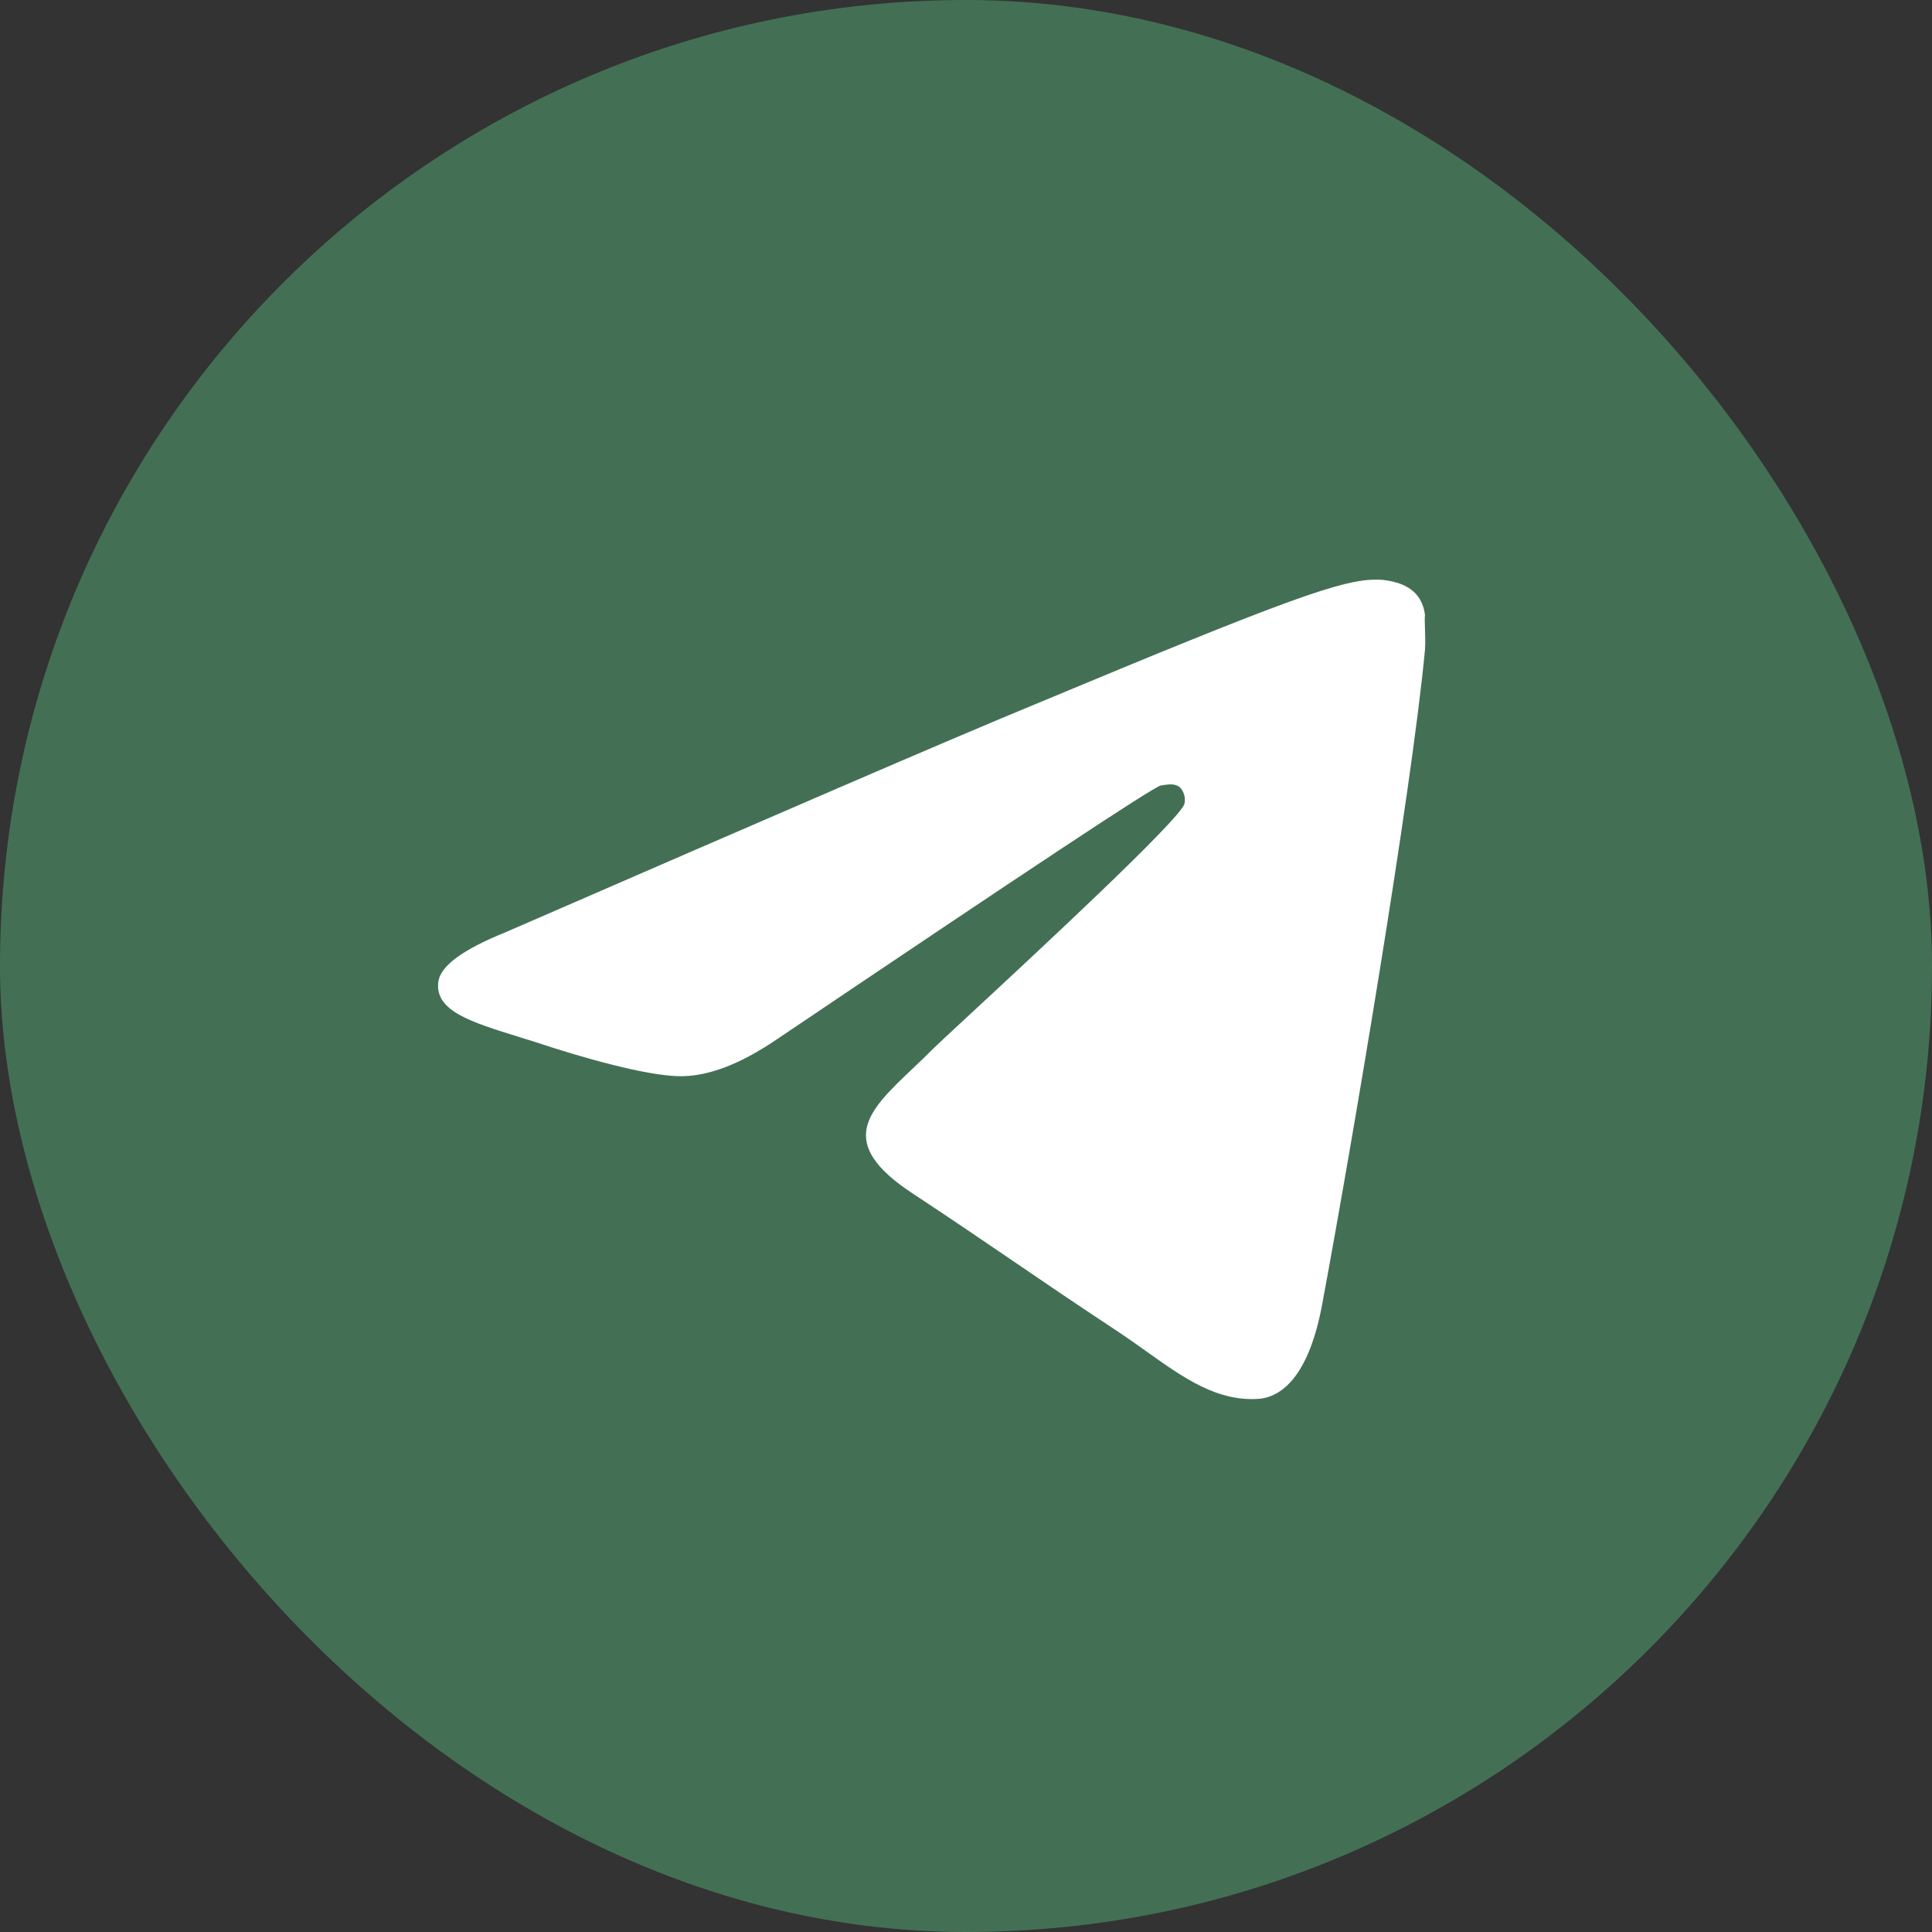
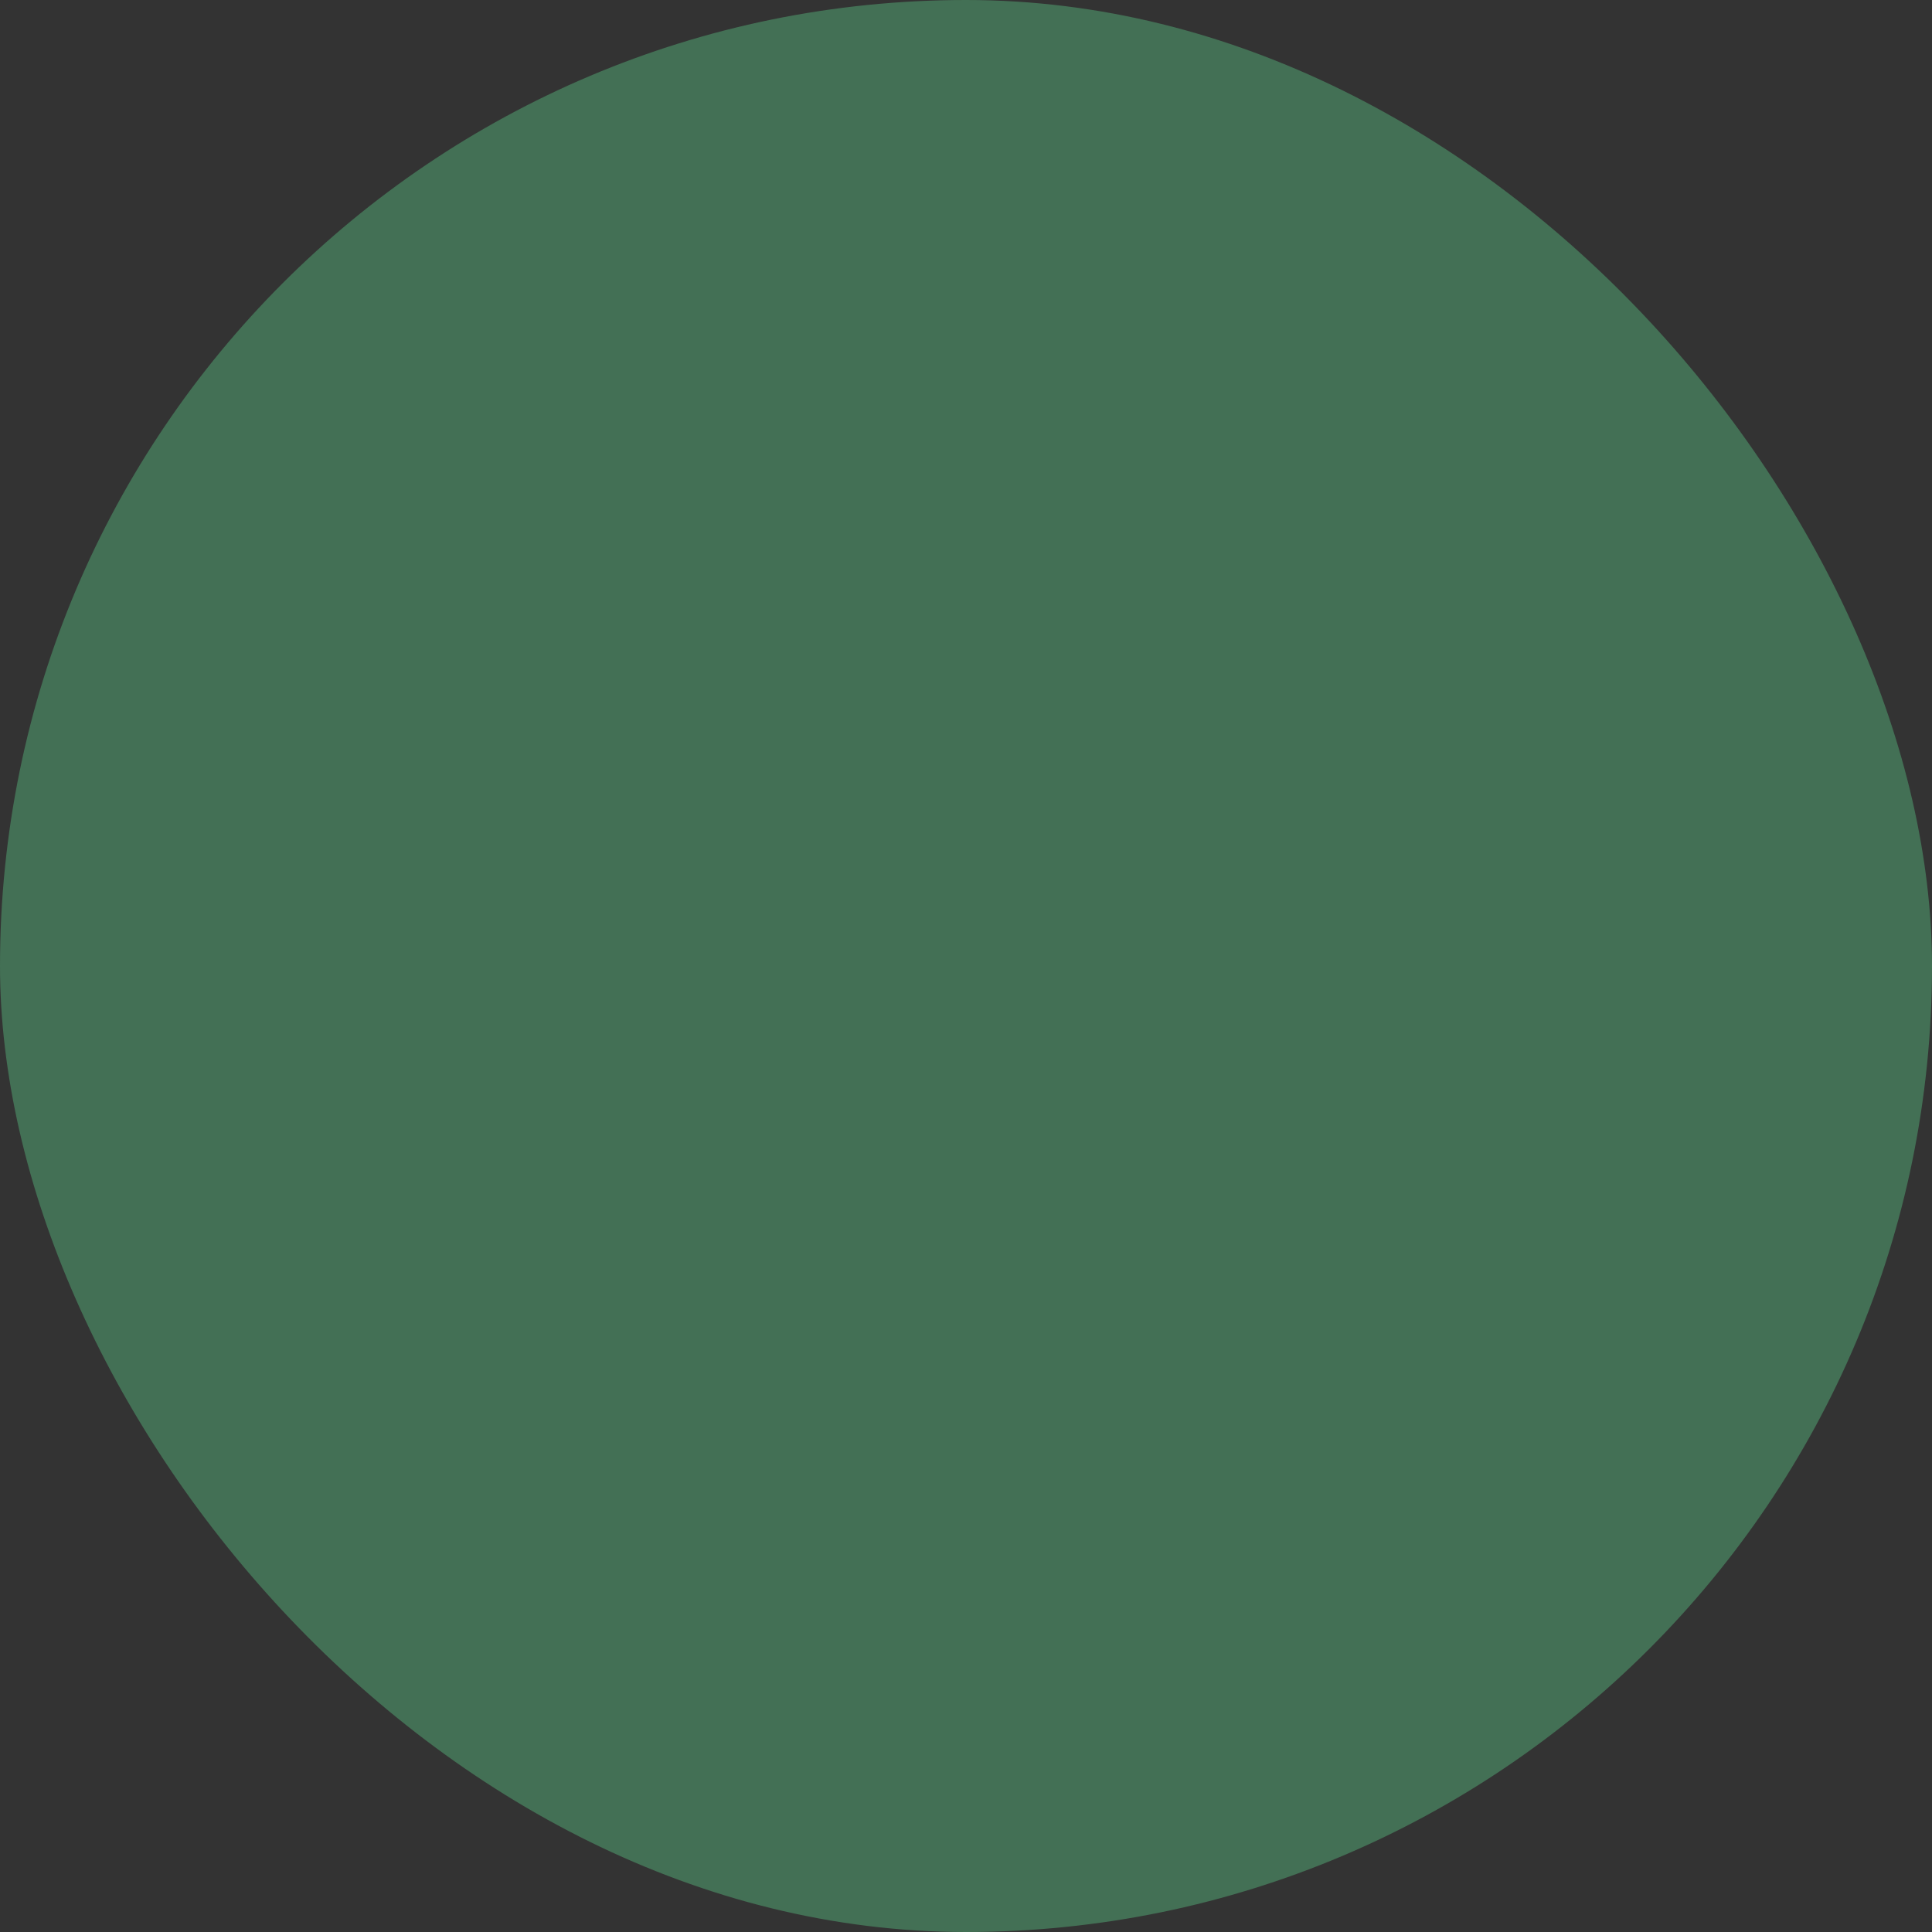
<svg xmlns="http://www.w3.org/2000/svg" width="40" height="40" viewBox="0 0 40 40" fill="none">
  <rect x="0" y="0" width="40" height="40" fill="#333333" stroke="none" />
  <rect width="40" height="40" rx="20" fill="#437055" />
-   <path fill-rule="evenodd" clip-rule="evenodd" d="M27.372 27.016C27.994 23.677 29.22 16.433 29.503 13.453C29.513 13.313 29.507 13.153 29.503 13.017C29.498 12.894 29.494 12.789 29.503 12.736C29.484 12.585 29.428 12.377 29.239 12.226C29.013 12.038 28.654 12 28.503 12C27.787 12 26.711 12.377 21.467 14.566C19.637 15.32 15.978 16.905 10.47 19.3C9.583 19.659 9.111 19.998 9.074 20.338C9.006 20.93 9.742 21.158 10.752 21.471C10.868 21.507 10.988 21.544 11.111 21.583C12.073 21.904 13.356 22.262 14.035 22.281C14.639 22.3 15.318 22.036 16.072 21.526C21.222 18.055 23.863 16.301 24.033 16.263C24.047 16.261 24.062 16.259 24.078 16.256C24.198 16.238 24.328 16.217 24.429 16.301C24.471 16.346 24.502 16.4 24.518 16.459C24.535 16.518 24.536 16.581 24.523 16.64C24.448 16.955 21.387 19.792 19.988 21.088C19.626 21.424 19.375 21.657 19.317 21.715C19.172 21.862 19.024 22.002 18.882 22.137C17.972 23.002 17.286 23.654 18.902 24.714C19.699 25.239 20.333 25.671 20.973 26.107C21.62 26.549 22.274 26.994 23.108 27.544C23.32 27.684 23.523 27.828 23.721 27.969C24.509 28.531 25.214 29.034 26.089 28.959C26.579 28.902 27.108 28.43 27.372 27.016Z" fill="white" />
</svg>